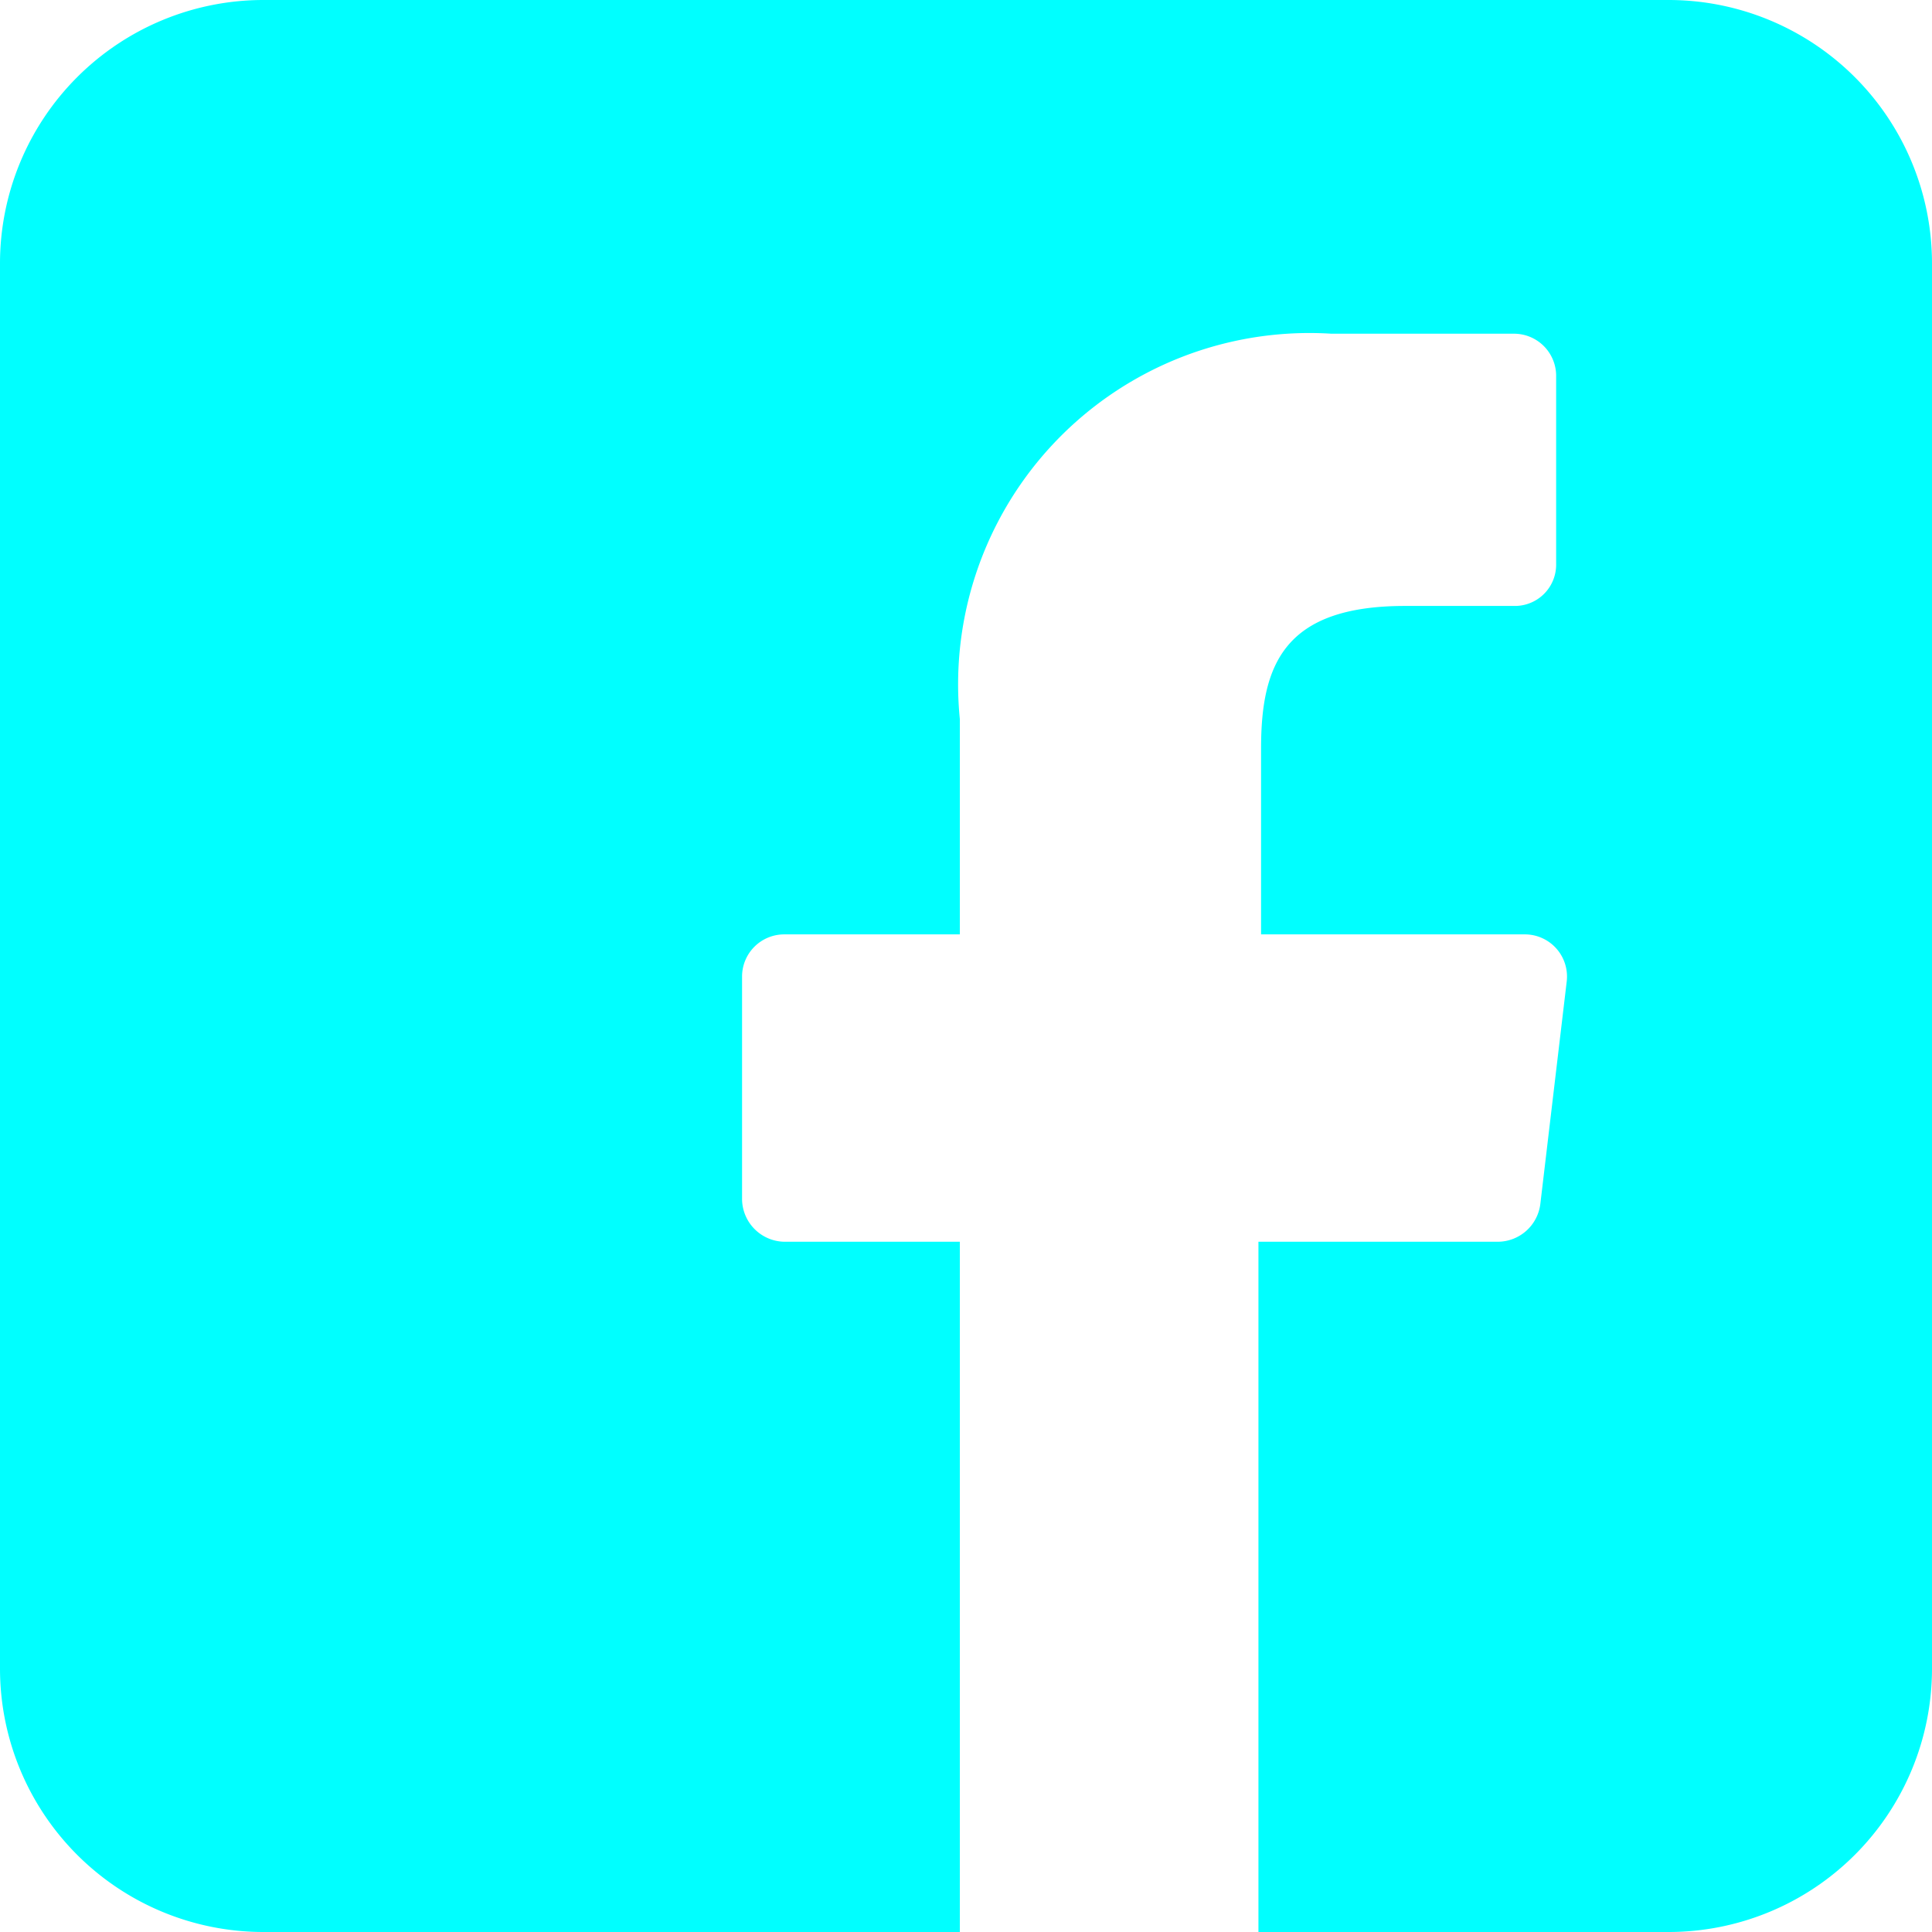
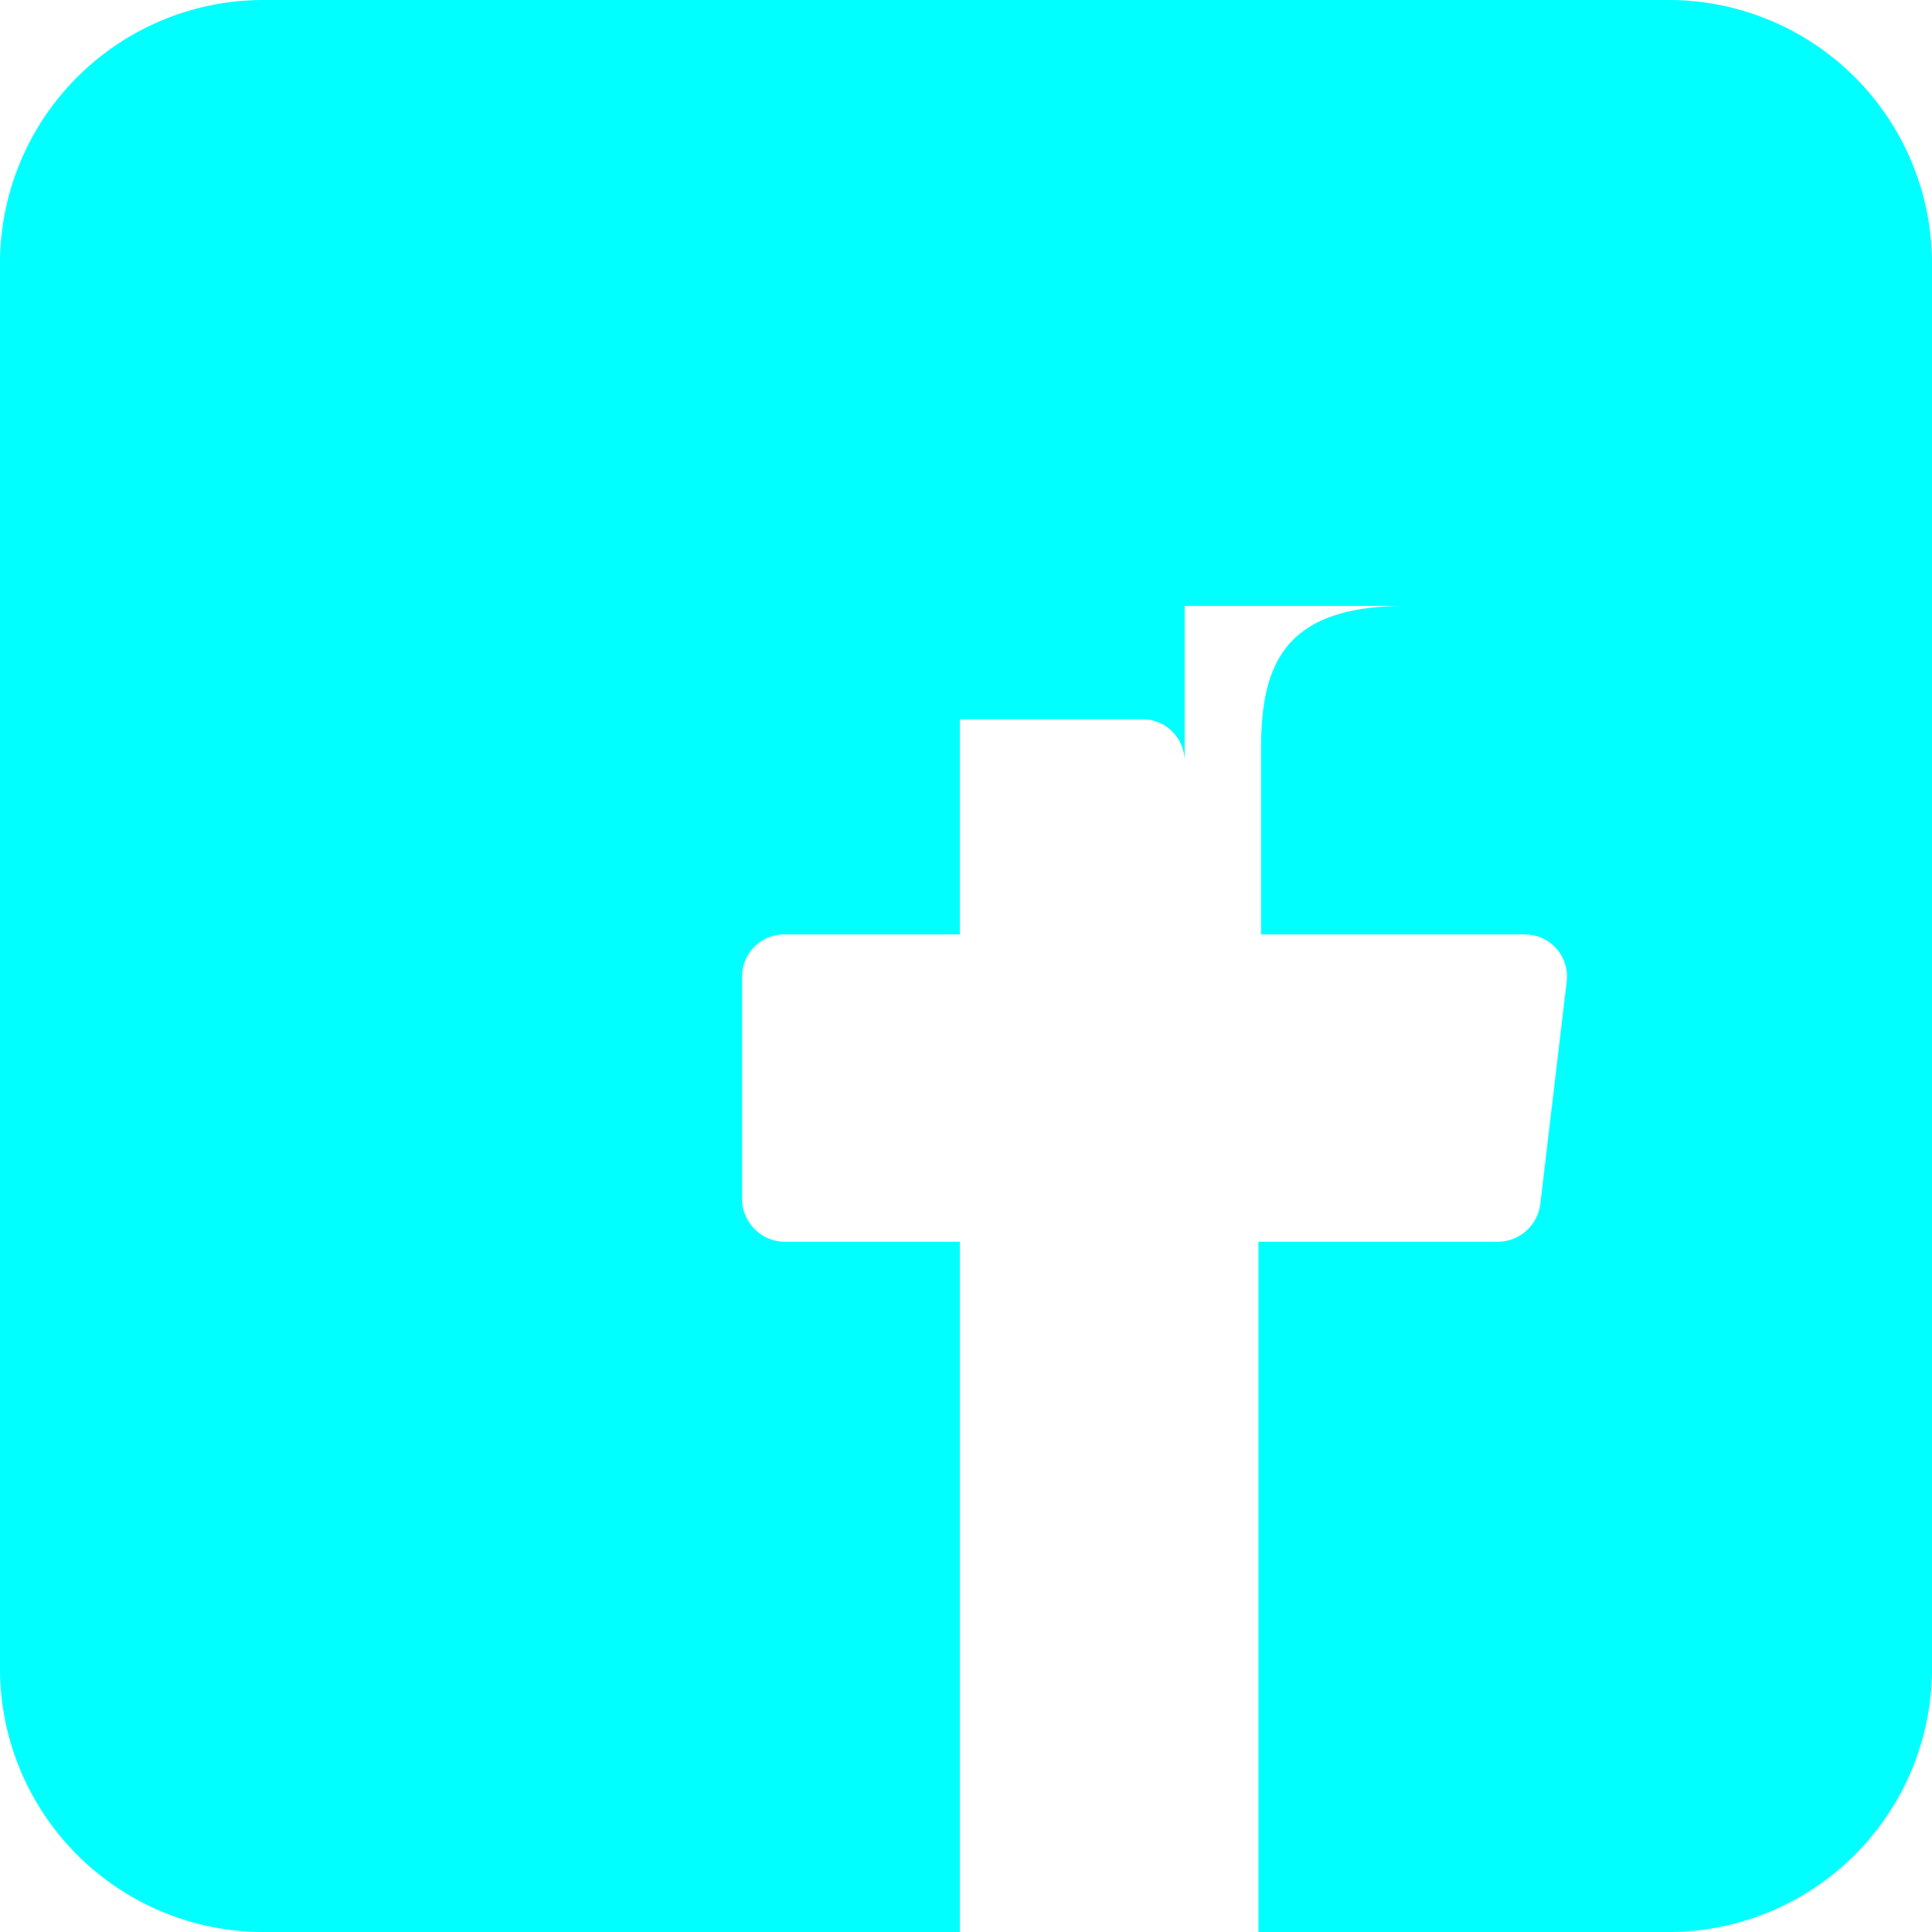
<svg xmlns="http://www.w3.org/2000/svg" viewBox="0 0 22 22">
  <defs>
    <style>.cls-1{fill:aqua;}</style>
  </defs>
  <g id="Ebene_2" data-name="Ebene 2">
    <g id="Elements">
-       <path class="cls-1" d="M19,0H3A3,3,0,0,0,0,3V19a3,3,0,0,0,3,3h7.93V14.14h-2a.49.49,0,0,1-.48-.48V11.12a.48.48,0,0,1,.48-.48h2V8.19A4,4,0,0,1,15.16,3.8h2.08a.48.48,0,0,1,.48.49V6.42a.47.47,0,0,1-.48.48H16c-1.37,0-1.64.66-1.64,1.62v2.12h3a.48.48,0,0,1,.48.54l-.3,2.53a.49.49,0,0,1-.48.43H14.33V22H19a3,3,0,0,0,3-3V3a3,3,0,0,0-3-3" />
+       <path class="cls-1" d="M19,0H3A3,3,0,0,0,0,3V19a3,3,0,0,0,3,3h7.93V14.14h-2a.49.49,0,0,1-.48-.48V11.12a.48.48,0,0,1,.48-.48h2V8.19h2.08a.48.48,0,0,1,.48.49V6.42a.47.47,0,0,1-.48.48H16c-1.37,0-1.64.66-1.64,1.62v2.12h3a.48.48,0,0,1,.48.54l-.3,2.53a.49.49,0,0,1-.48.43H14.33V22H19a3,3,0,0,0,3-3V3a3,3,0,0,0-3-3" />
    </g>
  </g>
</svg>